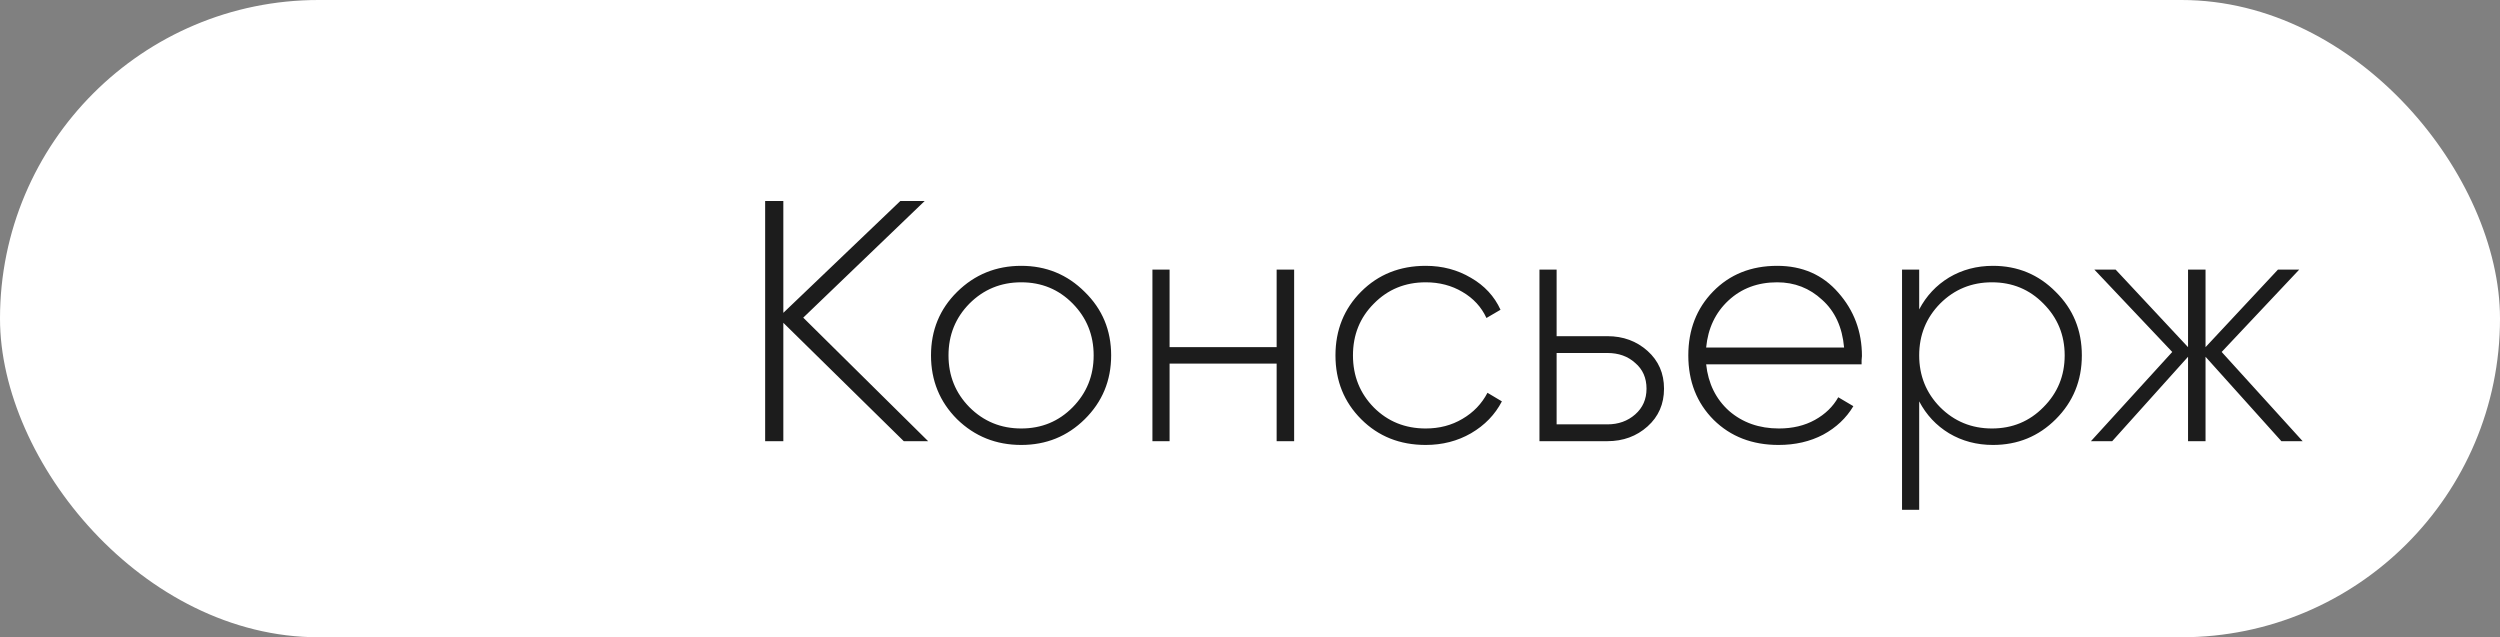
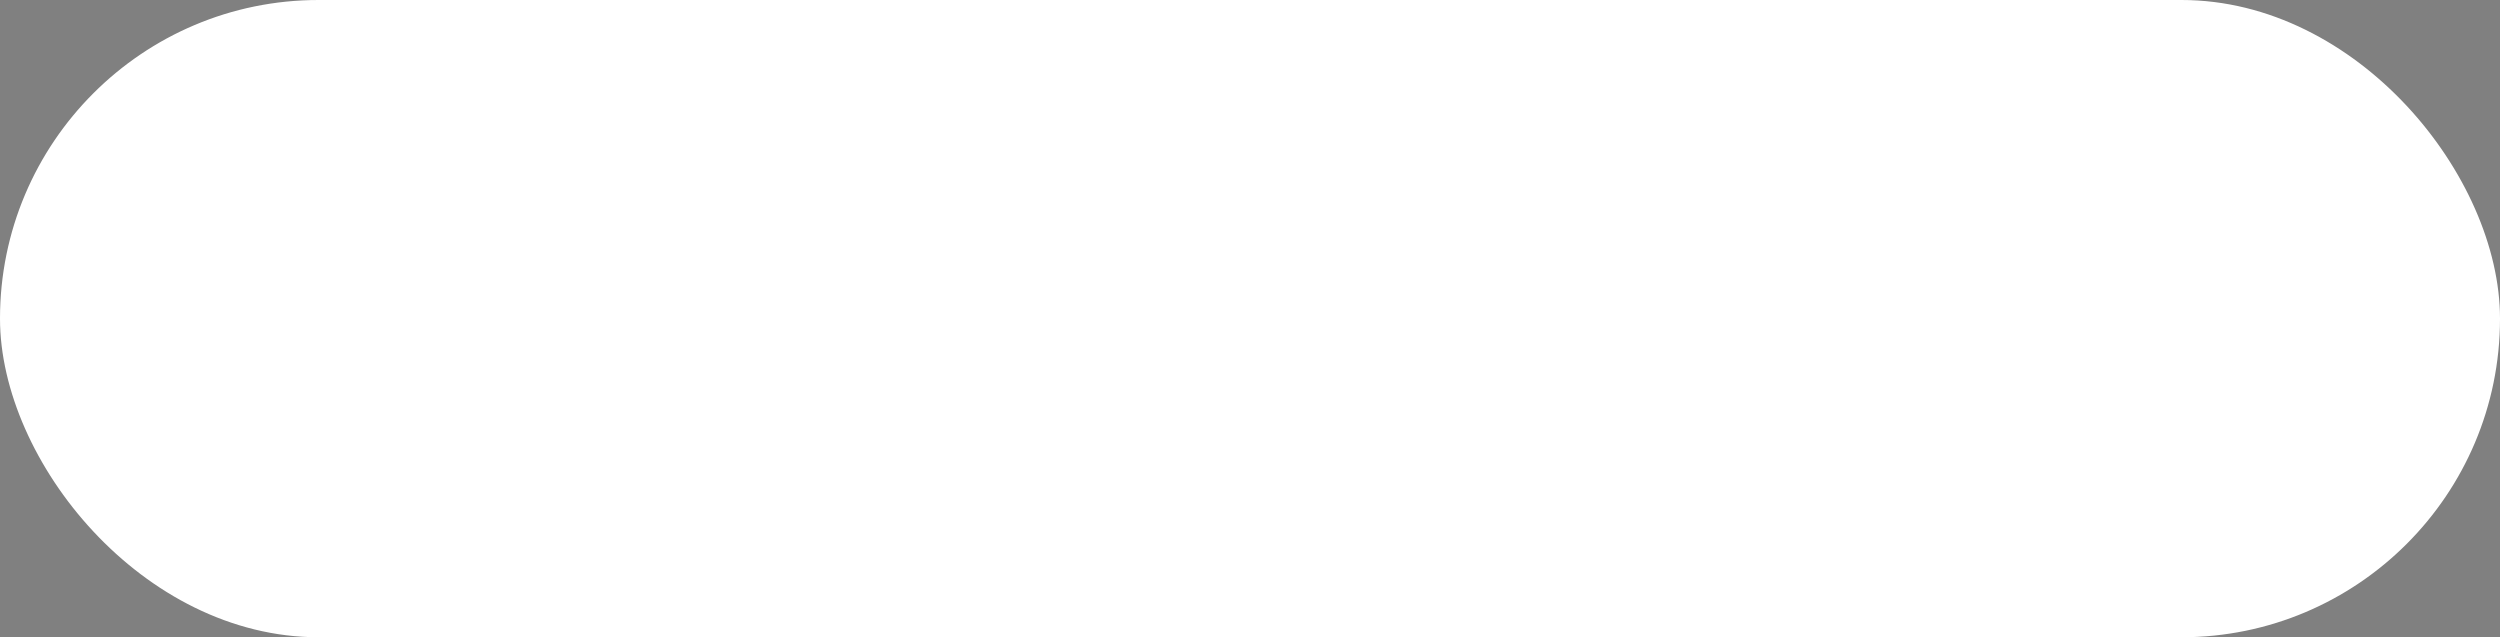
<svg xmlns="http://www.w3.org/2000/svg" width="102" height="26" viewBox="0 0 102 26" fill="none">
  <rect x="0" y="0" width="102" height="26" fill="#808080" stroke="none" />
  <rect width="102" height="26" rx="13" fill="white" />
-   <path d="M37.868 18H36.874L31.96 13.17V18H31.218V8.2H31.96V12.764L36.734 8.2H37.728L32.772 12.96L37.868 18ZM41.667 18.154C40.64 18.154 39.767 17.804 39.049 17.104C38.34 16.395 37.985 15.527 37.985 14.5C37.985 13.473 38.34 12.61 39.049 11.91C39.767 11.201 40.64 10.846 41.667 10.846C42.684 10.846 43.547 11.201 44.257 11.91C44.975 12.61 45.335 13.473 45.335 14.5C45.335 15.527 44.975 16.395 44.257 17.104C43.547 17.804 42.684 18.154 41.667 18.154ZM39.553 16.614C40.132 17.193 40.836 17.482 41.667 17.482C42.498 17.482 43.197 17.193 43.767 16.614C44.336 16.035 44.621 15.331 44.621 14.5C44.621 13.669 44.336 12.965 43.767 12.386C43.197 11.807 42.498 11.518 41.667 11.518C40.836 11.518 40.132 11.807 39.553 12.386C38.983 12.965 38.699 13.669 38.699 14.5C38.699 15.331 38.983 16.035 39.553 16.614ZM52.087 11H52.801V18H52.087V14.836H47.719V18H47.019V11H47.719V14.164H52.087V11ZM58.169 18.154C57.114 18.154 56.237 17.804 55.537 17.104C54.837 16.404 54.487 15.536 54.487 14.5C54.487 13.464 54.837 12.596 55.537 11.896C56.237 11.196 57.114 10.846 58.169 10.846C58.85 10.846 59.466 11.009 60.017 11.336C60.567 11.653 60.969 12.087 61.221 12.638L60.647 12.974C60.441 12.526 60.115 12.171 59.667 11.91C59.228 11.649 58.729 11.518 58.169 11.518C57.329 11.518 56.624 11.807 56.055 12.386C55.485 12.955 55.201 13.66 55.201 14.5C55.201 15.34 55.485 16.049 56.055 16.628C56.624 17.197 57.329 17.482 58.169 17.482C58.729 17.482 59.228 17.351 59.667 17.09C60.115 16.829 60.455 16.474 60.689 16.026L61.277 16.376C60.997 16.917 60.577 17.351 60.017 17.678C59.466 17.995 58.85 18.154 58.169 18.154ZM65.582 13.716C66.226 13.716 66.772 13.917 67.22 14.318C67.668 14.719 67.892 15.233 67.892 15.858C67.892 16.483 67.668 16.997 67.22 17.398C66.772 17.799 66.226 18 65.582 18H62.81V11H63.51V13.716H65.582ZM65.582 17.314C66.03 17.314 66.408 17.179 66.716 16.908C67.024 16.637 67.178 16.287 67.178 15.858C67.178 15.419 67.024 15.069 66.716 14.808C66.418 14.537 66.04 14.402 65.582 14.402H63.51V17.314H65.582ZM72.509 10.846C73.536 10.846 74.367 11.21 75.001 11.938C75.645 12.666 75.967 13.529 75.967 14.528C75.967 14.565 75.963 14.621 75.953 14.696C75.953 14.771 75.953 14.827 75.953 14.864H69.611C69.695 15.648 70.008 16.283 70.549 16.768C71.1 17.244 71.777 17.482 72.579 17.482C73.139 17.482 73.629 17.365 74.049 17.132C74.469 16.899 74.787 16.591 75.001 16.208L75.617 16.572C75.328 17.057 74.917 17.445 74.385 17.734C73.853 18.014 73.247 18.154 72.565 18.154C71.492 18.154 70.61 17.813 69.919 17.132C69.229 16.441 68.883 15.564 68.883 14.5C68.883 13.455 69.219 12.587 69.891 11.896C70.573 11.196 71.445 10.846 72.509 10.846ZM72.509 11.518C71.716 11.518 71.053 11.765 70.521 12.26C69.989 12.755 69.686 13.394 69.611 14.178H75.239C75.165 13.347 74.866 12.699 74.343 12.232C73.83 11.756 73.219 11.518 72.509 11.518ZM81.313 10.846C82.321 10.846 83.175 11.201 83.875 11.91C84.585 12.61 84.939 13.473 84.939 14.5C84.939 15.527 84.585 16.395 83.875 17.104C83.175 17.804 82.321 18.154 81.313 18.154C80.651 18.154 80.053 17.995 79.521 17.678C78.999 17.361 78.593 16.927 78.303 16.376V20.8H77.603V11H78.303V12.624C78.593 12.073 78.999 11.639 79.521 11.322C80.053 11.005 80.651 10.846 81.313 10.846ZM79.157 16.614C79.736 17.193 80.441 17.482 81.271 17.482C82.102 17.482 82.802 17.193 83.371 16.614C83.95 16.035 84.239 15.331 84.239 14.5C84.239 13.669 83.95 12.965 83.371 12.386C82.802 11.807 82.102 11.518 81.271 11.518C80.441 11.518 79.736 11.807 79.157 12.386C78.588 12.965 78.303 13.669 78.303 14.5C78.303 15.331 78.588 16.035 79.157 16.614ZM93.948 18H93.08L89.986 14.556V18H89.272V14.556L86.178 18H85.31L88.628 14.36L85.45 11H86.318L89.272 14.164V11H89.986V14.164L92.94 11H93.808L90.644 14.36L93.948 18Z" fill="#1C1C1C" />
</svg>